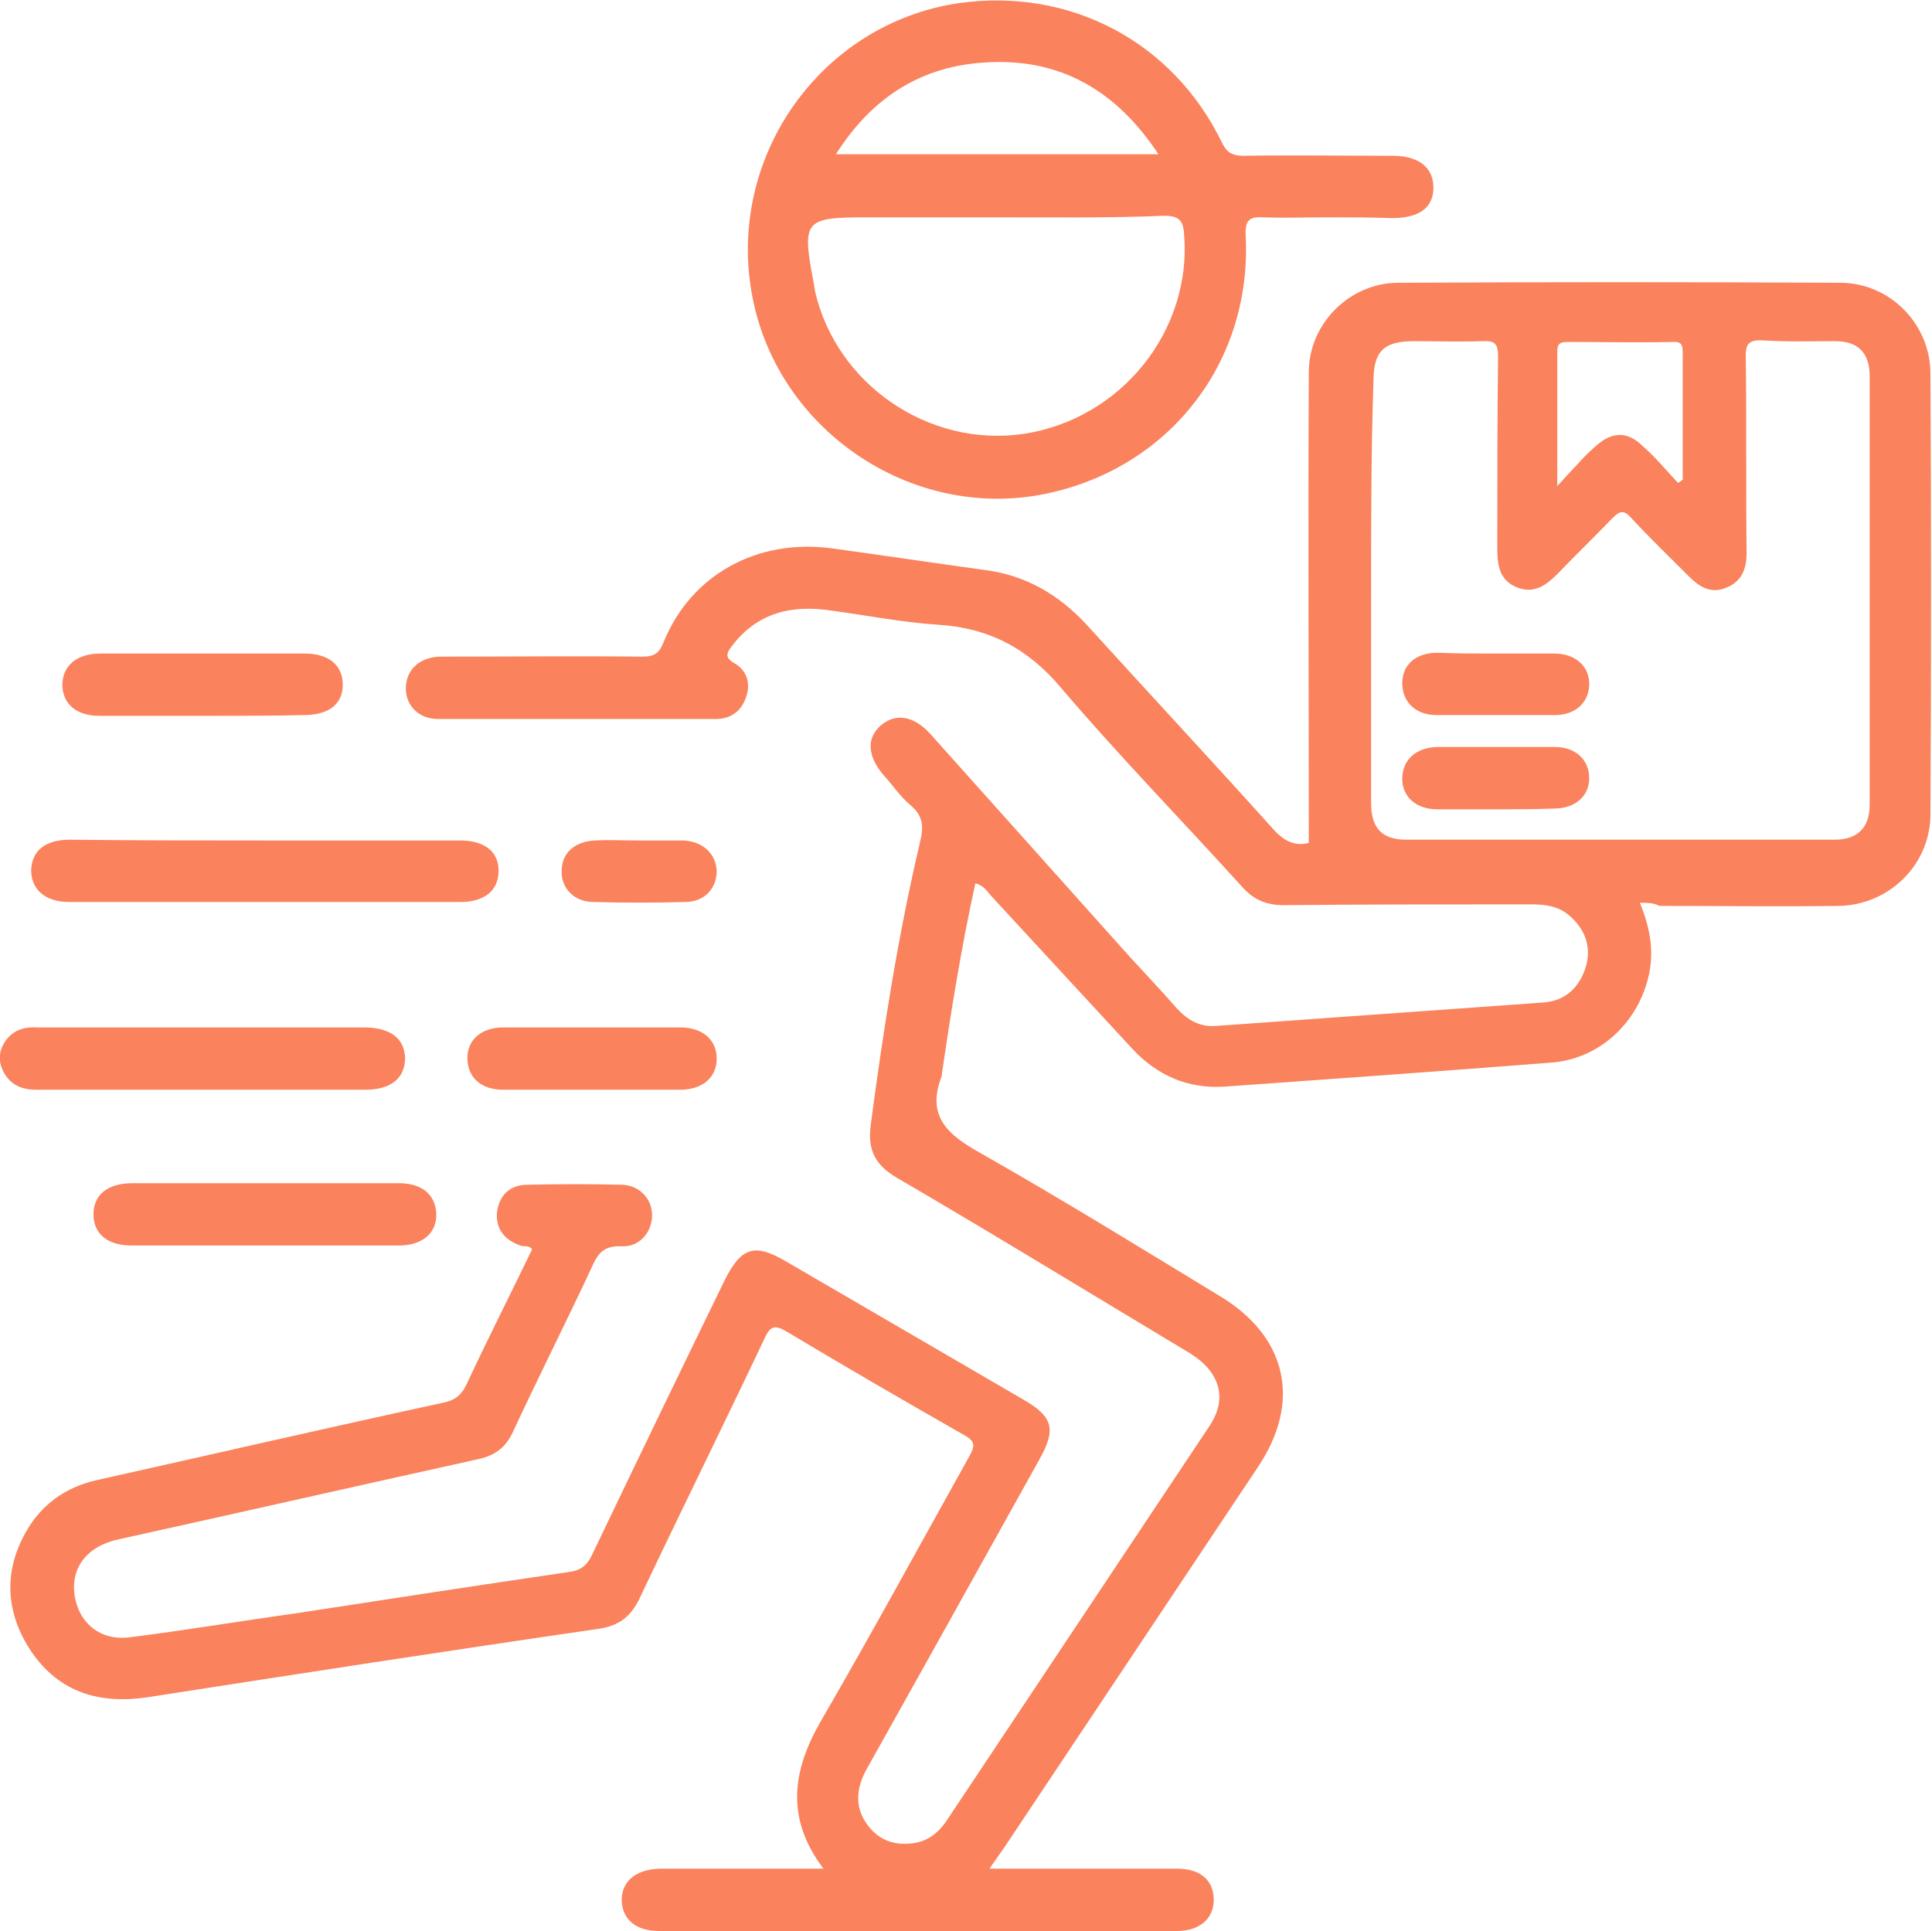
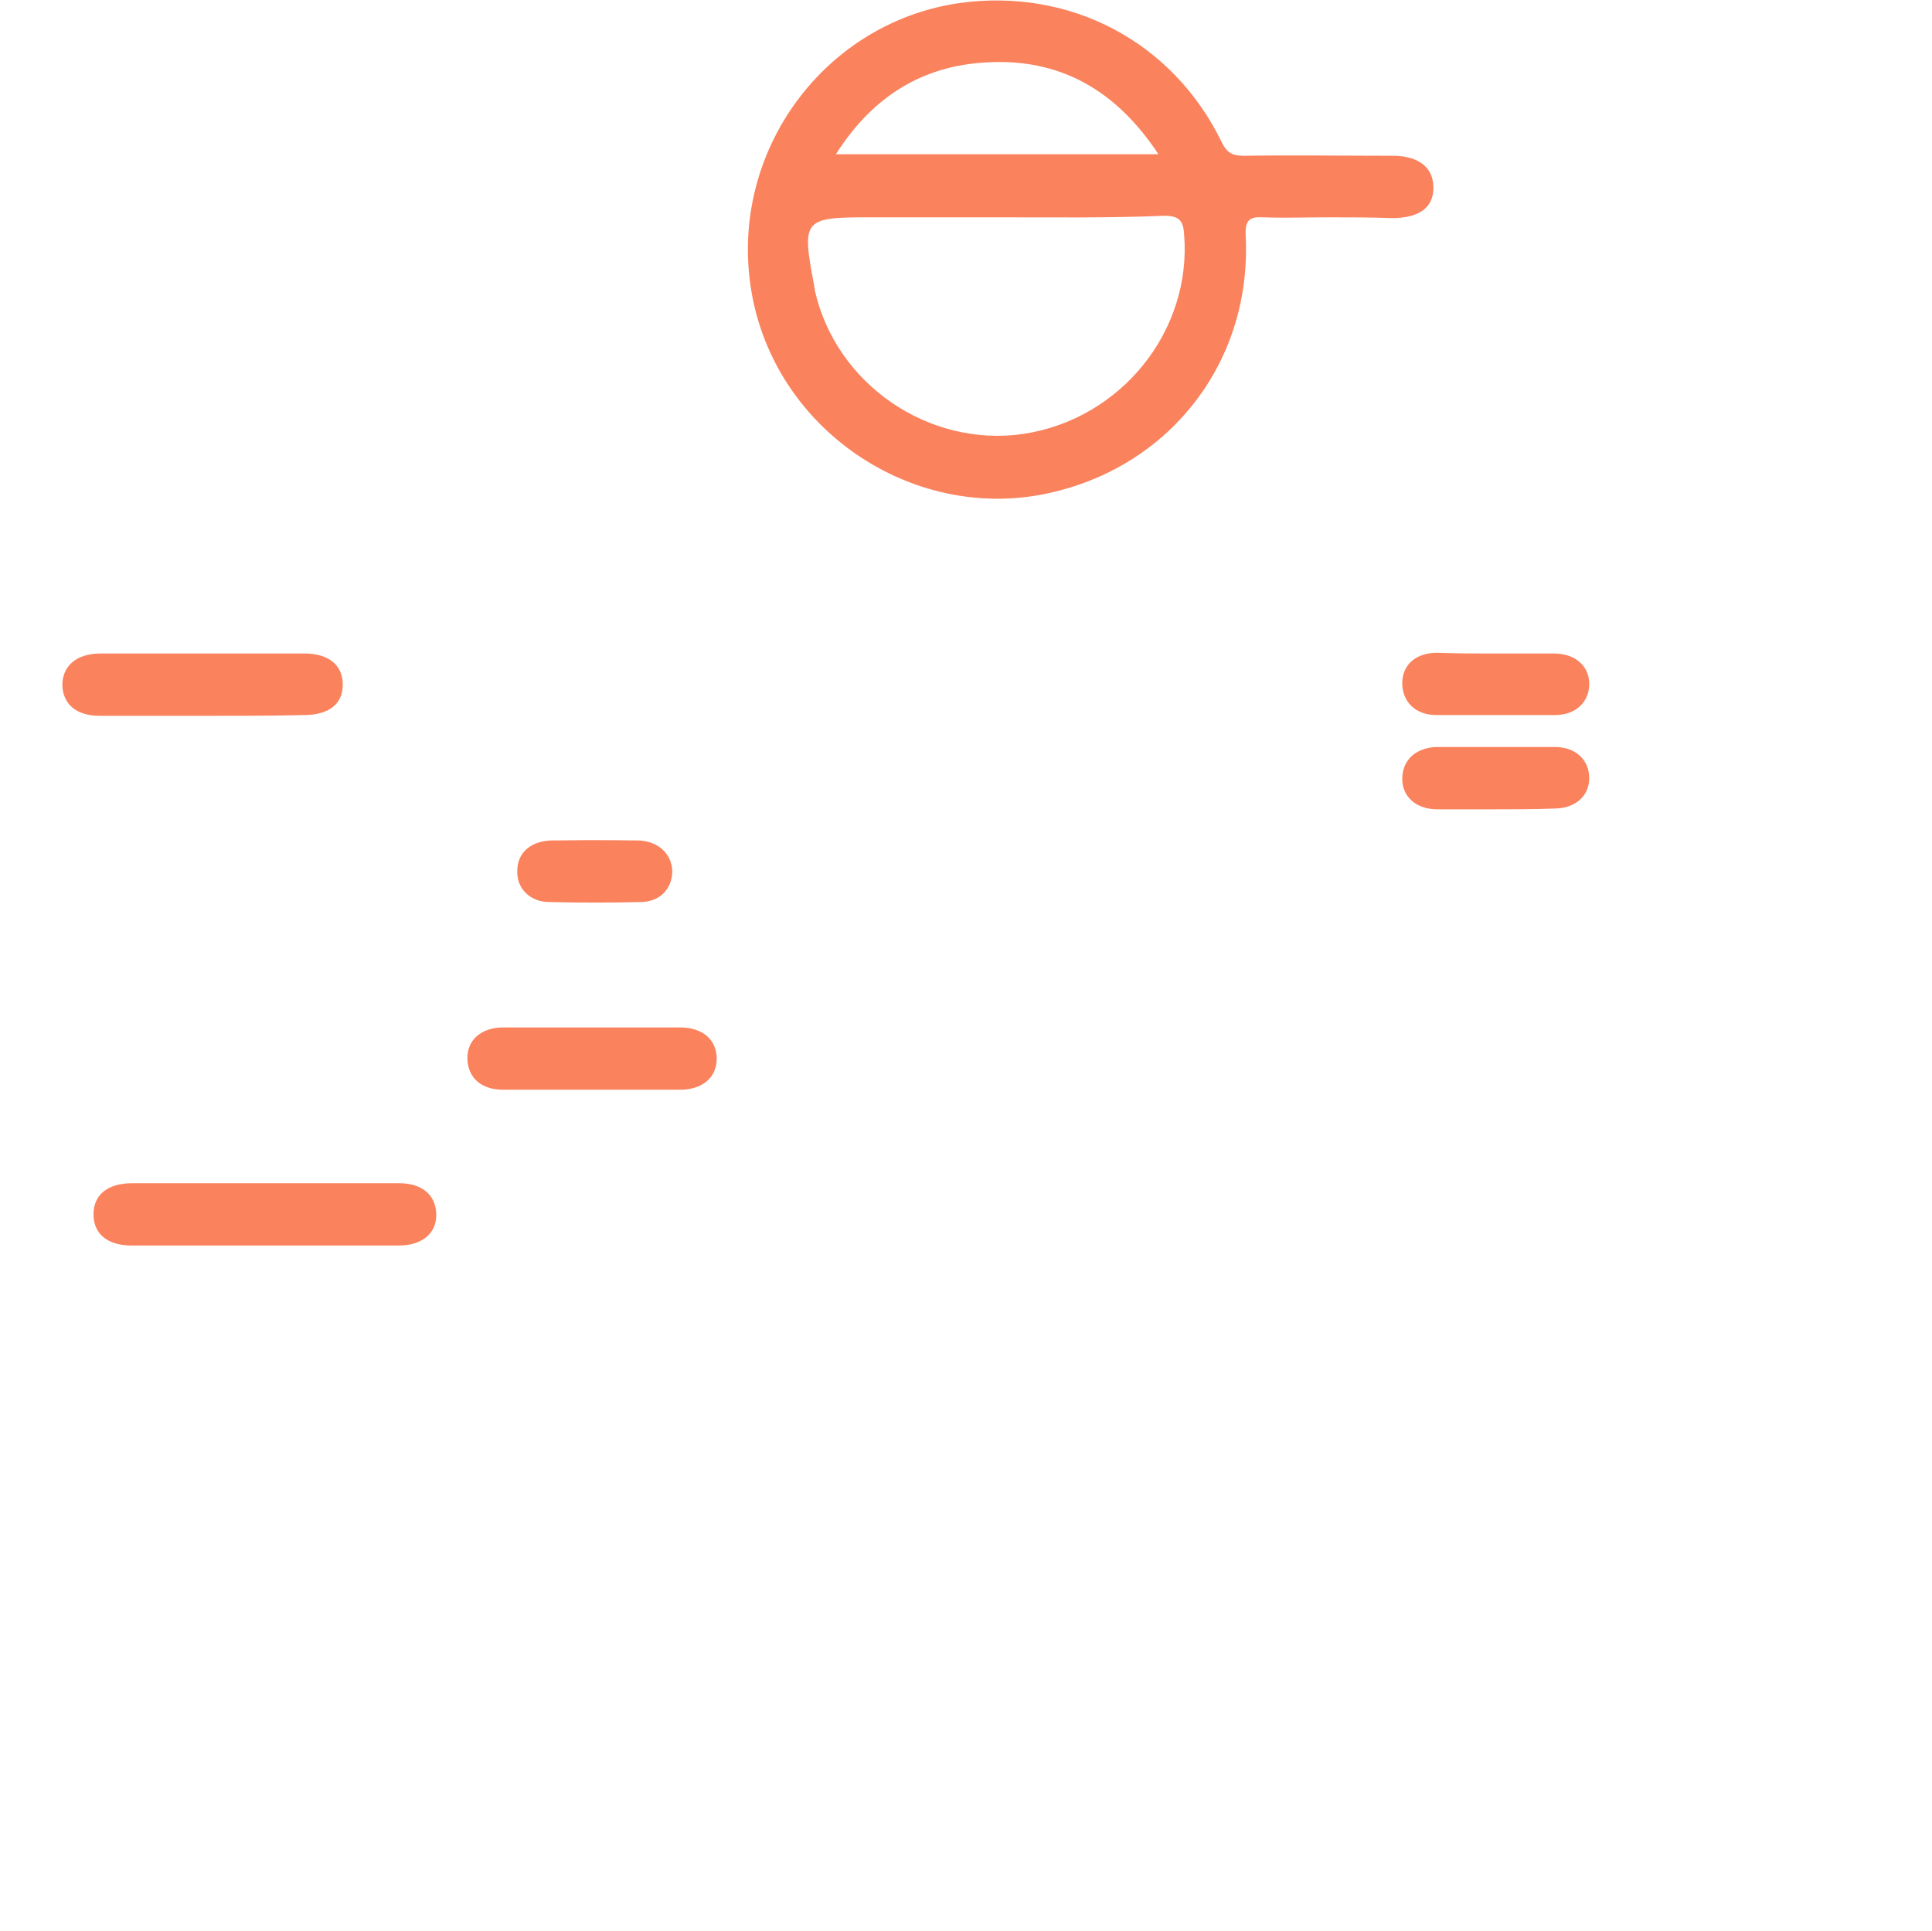
<svg xmlns="http://www.w3.org/2000/svg" version="1.1" id="Warstwa_1" x="0px" y="0px" viewBox="0 0 248 247.9" style="enable-background:new 0 0 248 247.9;" xml:space="preserve">
  <style type="text/css">
	.st0{fill:#FA825D;}
</style>
  <g>
-     <path class="st0" d="M210.5,115.9c1.4,3.4,1.9,6.6,1,9.9c-1.5,5.7-6.3,10.1-12.2,10.6c-14,1.1-28.1,2.1-42.1,3.1   c-4.7,0.3-8.6-1.4-11.8-4.8c-6-6.5-12-13-18-19.5c-0.6-0.6-1-1.5-2.2-1.8c-1.8,8.2-3.1,16.3-4.3,24.5c0,0.1,0,0.2,0,0.2   c-2,5.1,0.6,7.5,4.9,9.9c10.4,5.9,20.6,12.2,30.8,18.4c8.6,5.2,10.5,13.5,4.9,21.9c-10.8,16.2-21.6,32.4-32.4,48.6   c-0.6,0.9-1.2,1.7-2.1,3c1,0,1.8,0,2.6,0c7.2,0,14.3,0,21.5,0c3,0,4.7,1.5,4.7,4c0,2.4-1.8,4-4.7,4c-22.2,0-44.3,0-66.5,0   c-3,0-4.7-1.5-4.8-3.9c0-2.5,1.8-4,4.9-4.1c6.9,0,13.8,0,21,0c-4.9-6.5-4-12.6-0.3-19c6.5-11.2,12.7-22.6,19-33.9   c0.8-1.4,0.8-2-0.7-2.8c-7.7-4.4-15.3-8.8-22.8-13.3c-1.4-0.8-2-0.7-2.7,0.8c-5.3,11.2-10.8,22.3-16.1,33.5   c-1.1,2.3-2.6,3.5-5.2,3.9c-19.3,2.8-38.7,5.8-58,8.8c-6.1,0.9-11.3-0.6-14.9-5.9c-3.2-4.8-3.6-10-0.8-15.1c2-3.7,5.2-6,9.3-6.9   c14.8-3.3,29.5-6.7,44.3-9.9c1.5-0.3,2.4-0.9,3.1-2.4c2.7-5.8,5.6-11.5,8.4-17.3c-0.4-0.6-1-0.3-1.5-0.5c-2-0.7-3.2-2.1-3-4.3   c0.3-2.2,1.7-3.5,3.9-3.5c4.1-0.1,8.2-0.1,12.2,0c2.2,0.1,3.8,1.8,3.8,3.9c0,2.2-1.6,4.1-3.9,4c-2.2-0.1-3,0.8-3.8,2.6   c-3.3,7.1-6.8,14-10.1,21.1c-0.9,2-2.2,3.1-4.4,3.6c-15.4,3.4-30.8,6.9-46.2,10.3c-3.8,0.8-5.9,3.2-5.8,6.4c0.2,4,3.1,6.7,7.1,6.2   c7.2-0.9,14.3-2.1,21.5-3.1c11.7-1.8,23.4-3.6,35-5.3c1.5-0.2,2.3-0.9,2.9-2.2c5.6-11.7,11.2-23.3,16.9-35c2.2-4.5,3.9-5.1,8.1-2.6   c10.1,5.9,20.3,11.8,30.4,17.7c3.8,2.2,4.2,3.8,2,7.7c-7.4,13.3-14.8,26.6-22.2,39.8c-1.3,2.4-1.5,4.8,0.1,7   c1.5,2.1,3.6,2.8,6.1,2.4c1.8-0.3,3-1.3,4-2.7c11.3-17,22.6-33.9,33.9-50.9c2.3-3.5,1.3-6.9-2.6-9.3c-12.5-7.5-24.9-15.1-37.4-22.4   c-3-1.7-4-3.7-3.5-7.1c1.6-12.1,3.5-24.2,6.3-36.1c0.5-2,0.4-3.4-1.3-4.8c-1.3-1.1-2.2-2.5-3.3-3.7c-2.2-2.5-2.3-4.9-0.4-6.5   c1.9-1.6,4.2-1.2,6.3,1.1c8.5,9.5,17,19,25.5,28.5c2.1,2.3,4.2,4.5,6.2,6.8c1.4,1.5,3,2.4,5.1,2.2c14-1,27.9-2,41.9-3   c2.9-0.2,4.7-2,5.5-4.7c0.7-2.6-0.2-4.8-2.2-6.5c-1.4-1.2-3.1-1.4-4.9-1.4c-10.6,0-21.2,0-31.7,0.1c-2.3,0-3.9-0.7-5.4-2.4   c-7.7-8.5-15.8-16.8-23.2-25.5c-4.3-5.1-9.3-7.7-15.8-8.1c-4.6-0.3-9.1-1.2-13.6-1.8c-5.1-0.8-9.6,0.2-12.9,4.6   c-0.6,0.8-0.9,1.4,0.3,2.1c1.6,0.9,2.2,2.5,1.6,4.3c-0.6,1.9-2,2.9-3.9,2.9c-11.9,0-23.8,0-35.7,0c-2.5,0-4.2-1.8-4.1-4.1   c0.1-2.3,1.8-3.8,4.3-3.9c8.7,0,17.3-0.1,26,0c1.6,0,2.2-0.4,2.8-1.9c3.5-8.6,12-13.3,21.6-12c6.6,0.9,13.2,1.9,19.8,2.8   c5.1,0.7,9.2,3.1,12.7,6.8c8,8.8,16.1,17.5,24.1,26.4c1.4,1.6,2.9,2.3,4.6,1.8c0-20.2-0.1-40.3,0-60.4c0-6.3,5.3-11.5,11.5-11.5   c18.9-0.1,37.8-0.1,56.7,0c6.4,0,11.6,5.3,11.6,11.7c0.1,18.8,0.1,37.7,0,56.5c0,6.5-5.3,11.7-11.8,11.8c-7.7,0.1-15.3,0-23,0   C212.3,115.9,211.5,115.9,210.5,115.9z M176,75.9c0,9.1,0,18.2,0,27.2c0,3.2,1.4,4.7,4.5,4.7c18.3,0,36.7,0,55,0   c2.9,0,4.5-1.5,4.5-4.5c0-18.3,0-36.7,0-55c0-3-1.5-4.5-4.4-4.5c-3.1,0-6.2,0.1-9.2-0.1c-1.8-0.1-2.4,0.3-2.3,2.3   c0.1,8.3,0,16.7,0.1,25c0,2-0.6,3.6-2.5,4.4c-2,0.9-3.5,0-4.9-1.4c-2.5-2.5-5-4.9-7.4-7.5c-0.9-1-1.4-1-2.4,0   c-2.3,2.4-4.7,4.7-7,7.1c-1.5,1.5-3,2.7-5.3,1.8c-2.2-0.9-2.5-2.8-2.5-4.9c0-8.2,0-16.5,0.1-24.7c0-1.7-0.4-2.1-2.1-2   c-2.9,0.1-5.8,0-8.7,0c-3.9,0-5.2,1.3-5.2,5.2C176,58.1,176,67,176,75.9z M215.4,62c0.2-0.1,0.4-0.3,0.6-0.4c0-5.4,0-10.8,0-16.2   c0-0.9,0-1.6-1.3-1.5c-4.5,0.1-9,0-13.5,0c-0.9,0-1.3,0.2-1.3,1.2c0,5.5,0,11.1,0,17.3c1.2-1.3,1.9-2.1,2.6-2.8   c0.7-0.8,1.5-1.6,2.3-2.3c2.1-1.9,4.1-2,6.1,0C212.6,58.8,213.9,60.4,215.4,62z" />
    <path class="st0" d="M170.4,27.9c-2.7,0-5.5,0.1-8.2,0c-1.8-0.1-2.4,0.3-2.3,2.4c0.8,15.9-9.4,29.3-24.8,32.9   c-17.3,4.1-35.1-7.5-38.5-25c-3.5-17.9,8.7-35.2,26.5-37.8c14.2-2,27.4,4.9,33.7,17.8c0.6,1.3,1.3,1.8,2.8,1.8   c6.4-0.1,12.8,0,19.2,0c3.3,0,5.2,1.5,5.2,4.1c0,2.6-1.9,3.9-5.3,3.9C175.9,27.9,173.2,27.9,170.4,27.9z M128,27.9   c-5.5,0-11,0-16.5,0c-8.4,0-8.6,0.3-7,8.7c0,0.2,0.1,0.5,0.1,0.7c2.7,12,14.6,20.2,26.8,18.4c12.5-1.9,21.6-13.2,20.6-25.6   c-0.1-1.6-0.5-2.4-2.5-2.4C142.3,28,135.1,27.9,128,27.9z M148.7,19.8c-5.4-8.2-12.6-12.3-21.9-11.8c-8.4,0.4-14.8,4.4-19.5,11.8   C121.2,19.8,134.7,19.8,148.7,19.8z" />
-     <path class="st0" d="M34.3,107.9c8.2,0,16.5,0,24.7,0c3.2,0,5,1.4,5,3.9c0,2.5-1.8,4-4.9,4c-16.7,0-33.4,0-50.2,0   c-3.1,0-4.9-1.6-4.9-4.1c0.1-2.5,1.8-3.9,5-3.9C17.5,107.9,25.9,107.9,34.3,107.9z" />
-     <path class="st0" d="M26,131.9c6.9,0,13.8,0,20.7,0c3.4,0,5.2,1.4,5.3,3.9c0,2.6-1.8,4.1-5.1,4.1c-14.1,0-28.1,0-42.2,0   c-1.9,0-3.4-0.6-4.3-2.4c-0.7-1.4-0.5-2.8,0.4-4c1-1.3,2.4-1.7,4-1.6C11.9,131.9,18.9,131.9,26,131.9z" />
    <path class="st0" d="M33.9,159.9c-5.7,0-11.3,0-17,0c-3.1,0-4.9-1.5-4.9-4c0-2.5,1.8-4,5-4c11.4,0,22.8,0,34.2,0   c3,0,4.7,1.5,4.8,3.9c0.1,2.5-1.8,4.1-4.8,4.1C45.4,159.9,39.7,159.9,33.9,159.9z" />
    <path class="st0" d="M26,91.9c-4.4,0-8.8,0-13.2,0c-3,0-4.7-1.5-4.8-3.9c0-2.5,1.8-4.1,4.9-4.1c8.7,0,17.5,0,26.2,0   c3.1,0,4.9,1.5,4.9,4c0,2.5-1.8,3.9-5,3.9C34.7,91.9,30.3,91.9,26,91.9z" />
    <path class="st0" d="M76.1,131.9c3.7,0,7.5,0,11.2,0c2.9,0,4.7,1.6,4.7,4c0,2.4-1.8,4-4.7,4c-7.6,0-15.1,0-22.7,0   c-2.8,0-4.5-1.5-4.6-3.9c-0.1-2.4,1.7-4.1,4.6-4.1C68.4,131.9,72.2,131.9,76.1,131.9z" />
-     <path class="st0" d="M82,107.9c1.9,0,3.8,0,5.7,0c2.5,0.1,4.2,1.7,4.3,3.9c0,2.3-1.6,4-4.1,4c-3.9,0.1-7.8,0.1-11.7,0   c-2.5,0-4.2-1.8-4.1-4c0-2.3,1.7-3.8,4.3-3.9C78.2,107.8,80.1,107.9,82,107.9z" />
+     <path class="st0" d="M82,107.9c2.5,0.1,4.2,1.7,4.3,3.9c0,2.3-1.6,4-4.1,4c-3.9,0.1-7.8,0.1-11.7,0   c-2.5,0-4.2-1.8-4.1-4c0-2.3,1.7-3.8,4.3-3.9C78.2,107.8,80.1,107.9,82,107.9z" />
    <path class="st0" d="M192,83.9c2.5,0,5,0,7.5,0c2.7,0,4.5,1.6,4.5,3.9c0,2.3-1.7,4-4.4,4c-5.1,0-10.1,0-15.2,0   c-2.7,0-4.4-1.7-4.4-4.1c0-2.4,1.8-3.9,4.5-3.9C187,83.9,189.5,83.9,192,83.9z" />
    <path class="st0" d="M191.7,103.9c-2.4,0-4.8,0-7.2,0c-2.7,0-4.5-1.6-4.5-3.9c0-2.4,1.7-4,4.4-4.1c5.1,0,10.1,0,15.2,0   c2.7,0,4.4,1.7,4.4,4c0,2.3-1.8,3.9-4.5,3.9C196.9,103.9,194.3,103.9,191.7,103.9z" />
  </g>
</svg>